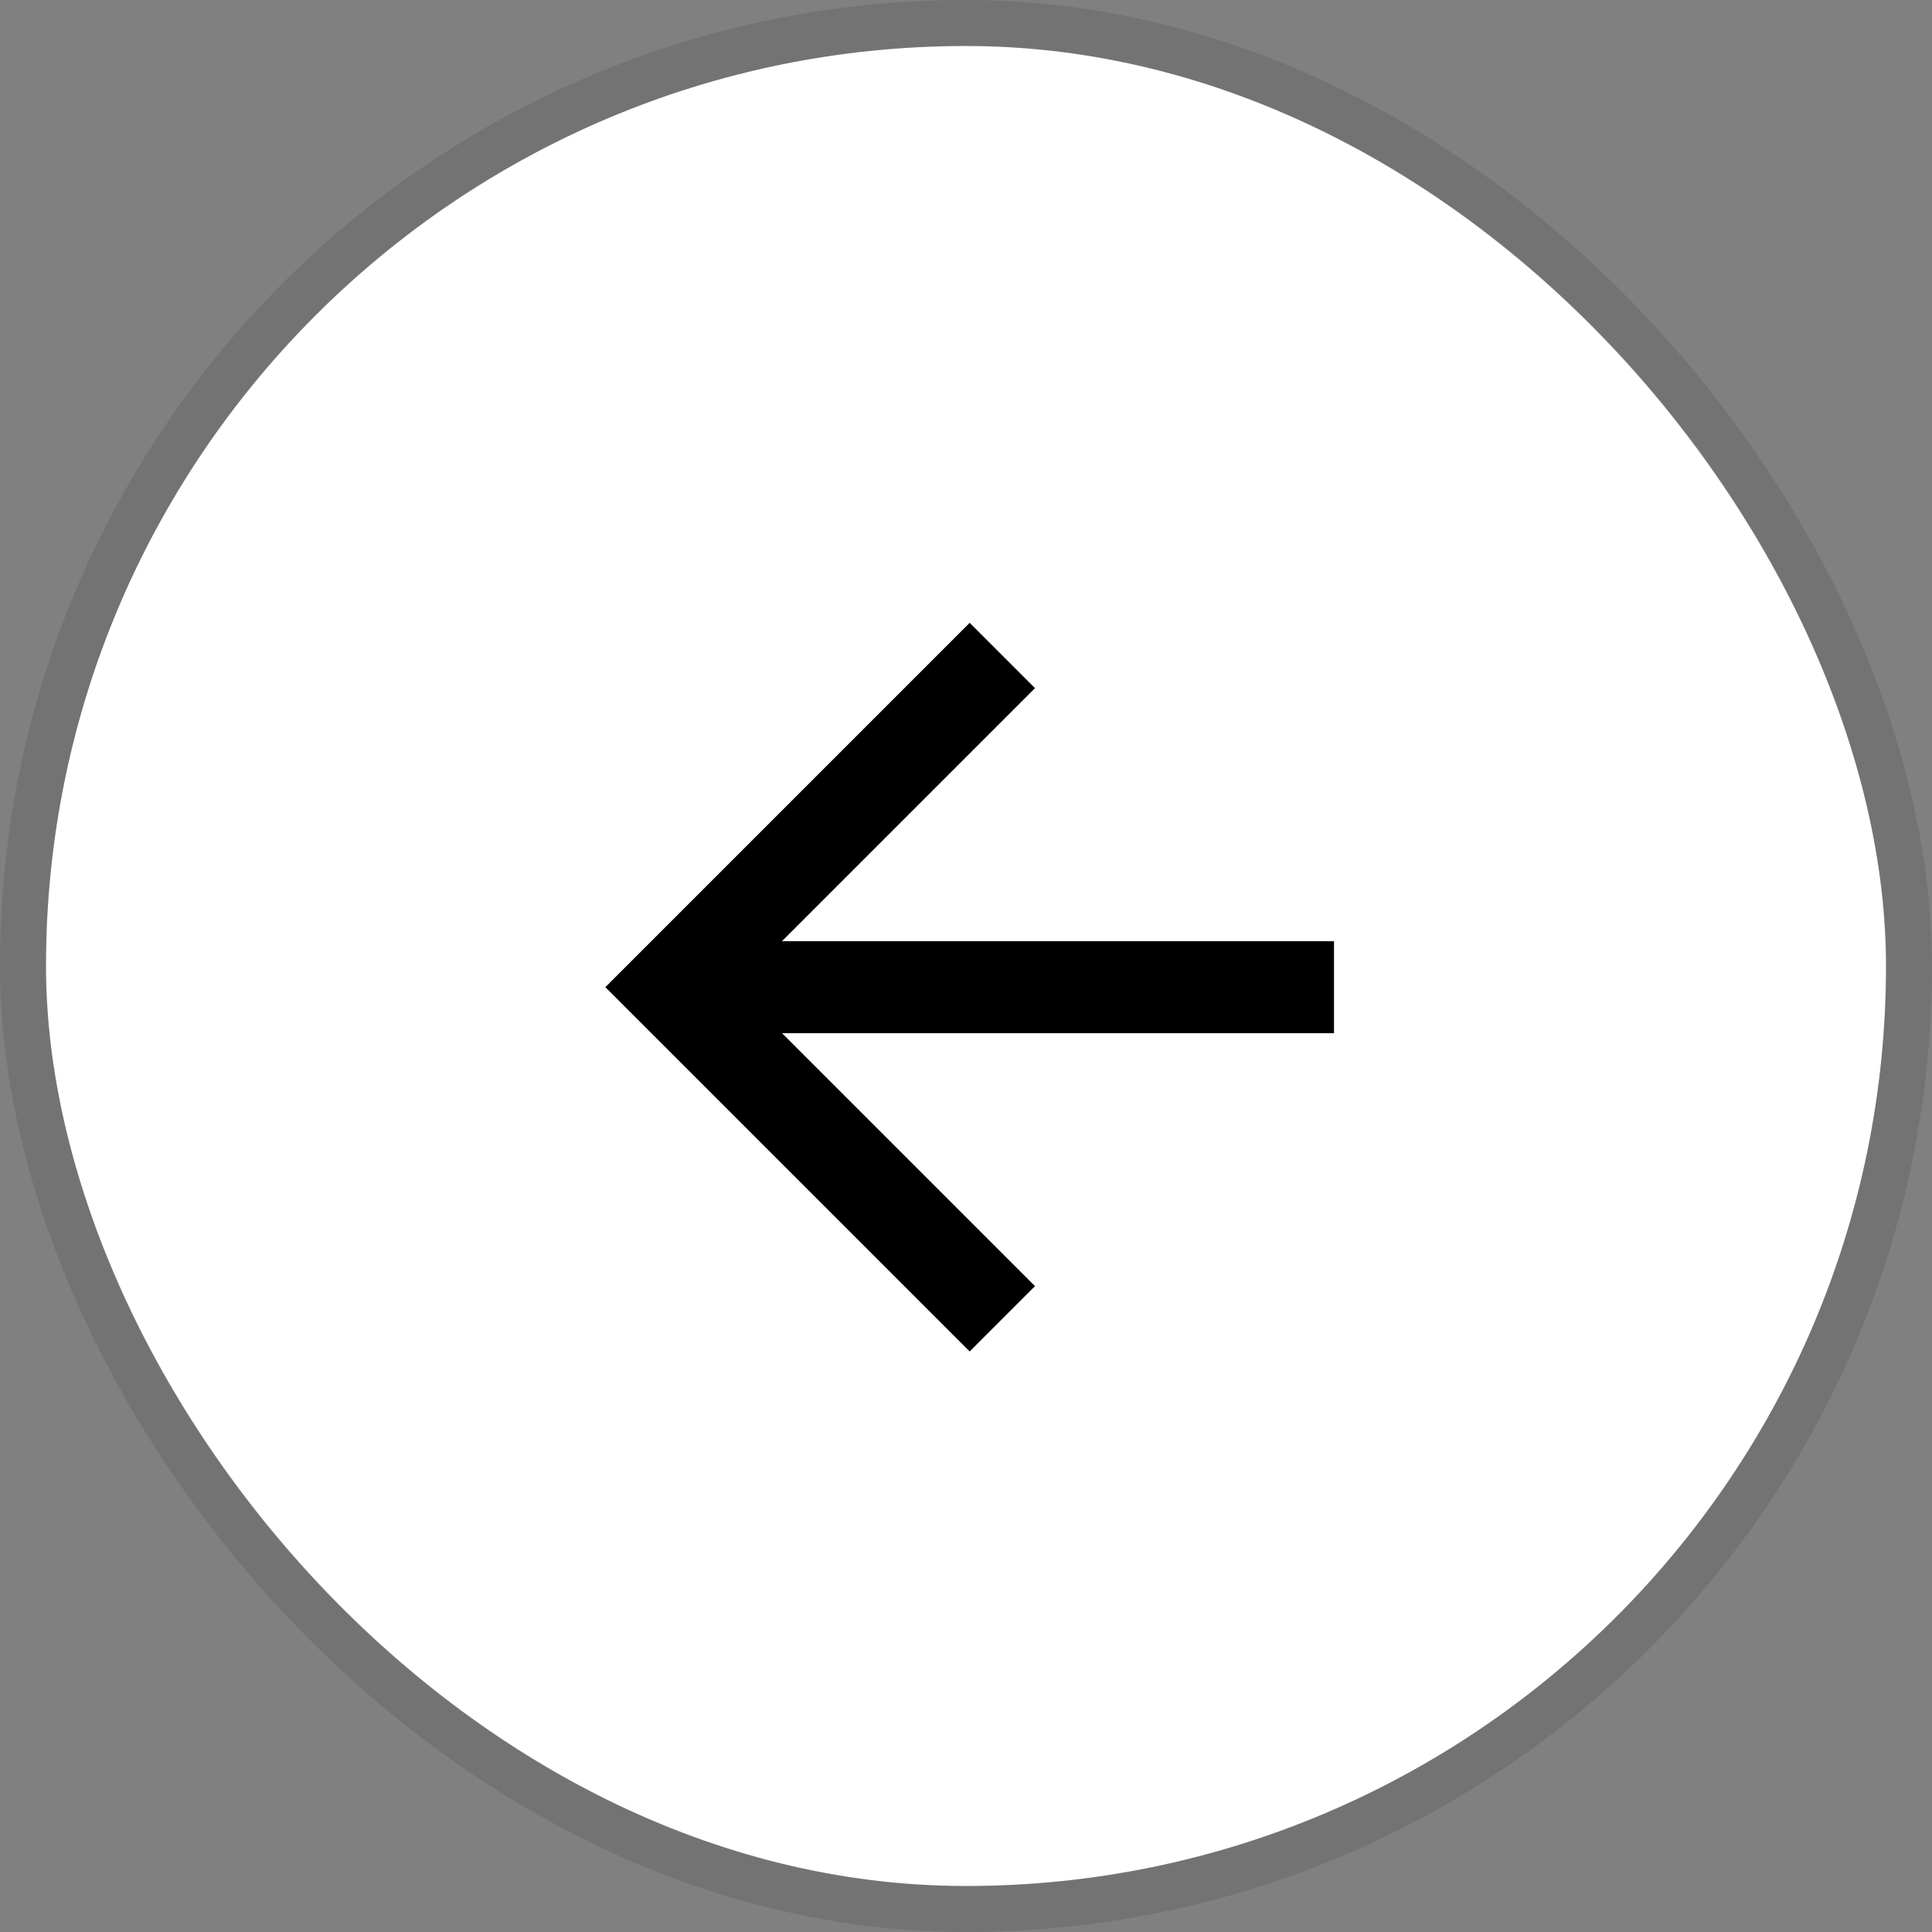
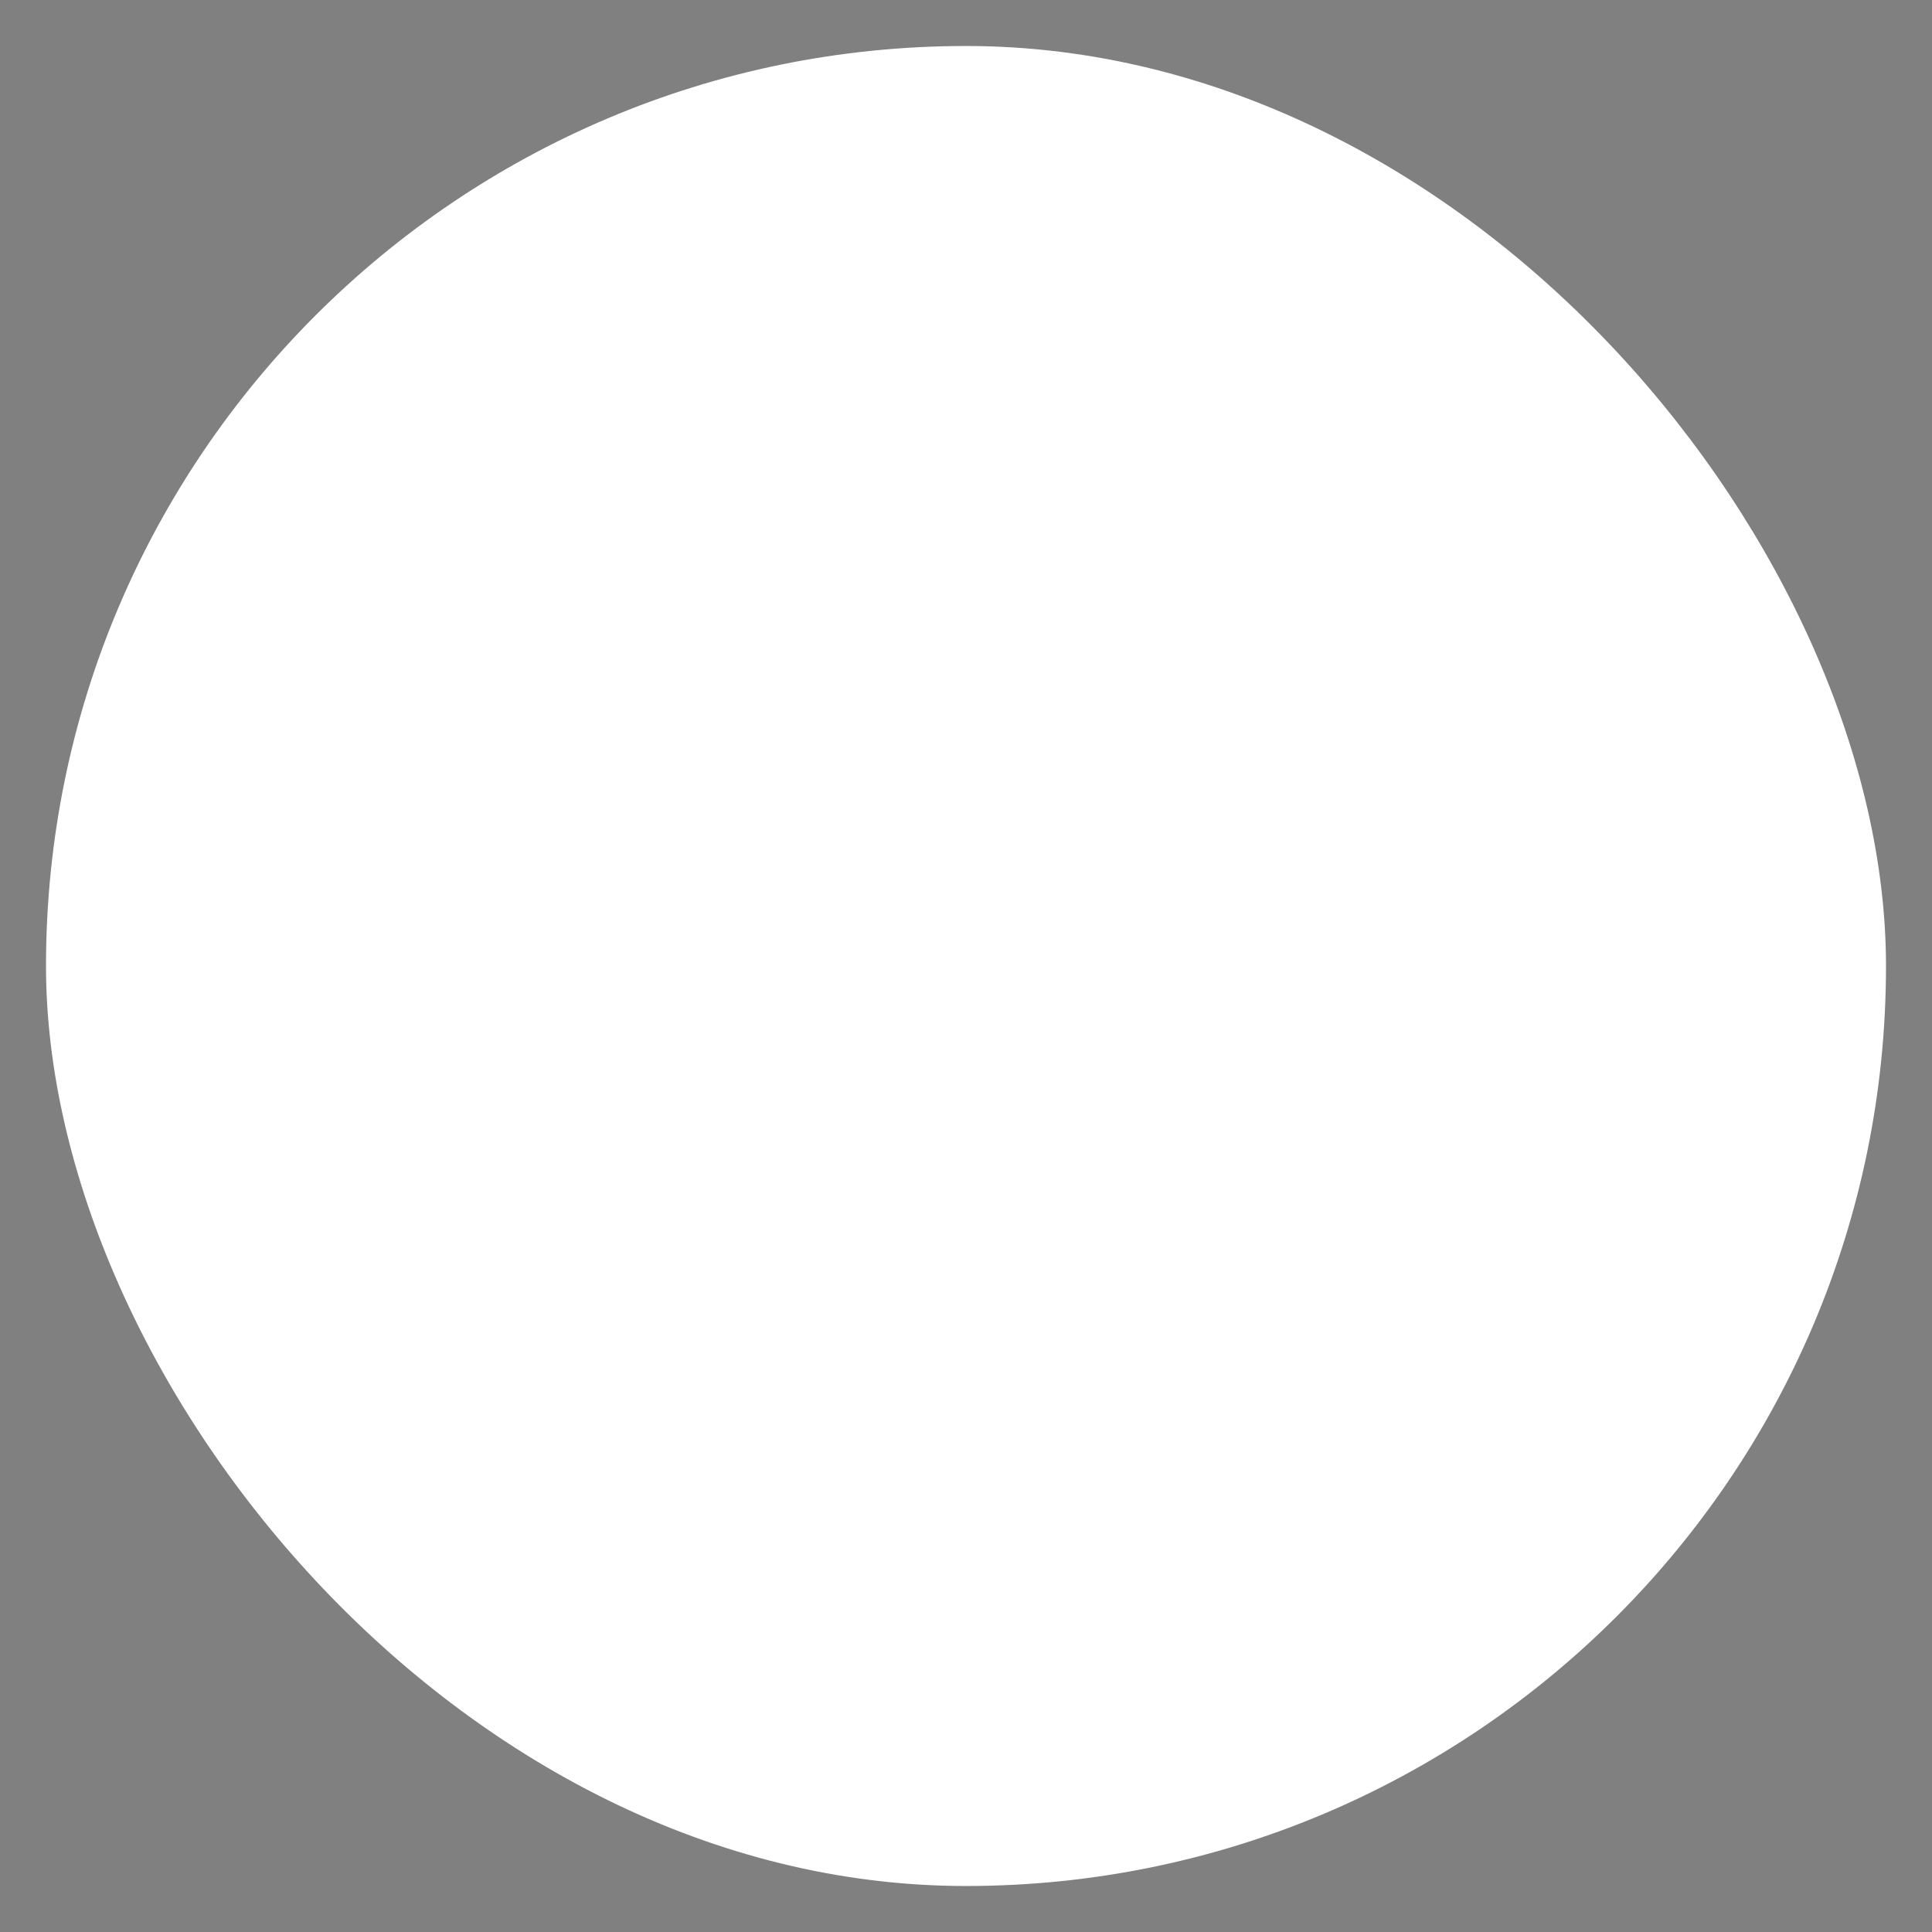
<svg xmlns="http://www.w3.org/2000/svg" width="42" height="42" viewBox="0 0 42 42" fill="none">
  <rect x="0" y="0" width="42" height="42" fill="#808080" stroke="none" />
  <rect x="1" y="1" width="40" height="40" rx="20" fill="white" />
-   <rect x="0.5" y="0.5" width="41" height="41" rx="20.5" stroke="black" stroke-opacity="0.1" />
-   <path d="M29 20.46V22.46H17L22.5 27.96L21.08 29.38L13.16 21.46L21.08 13.54L22.5 14.96L17 20.46H29Z" fill="black" />
</svg>